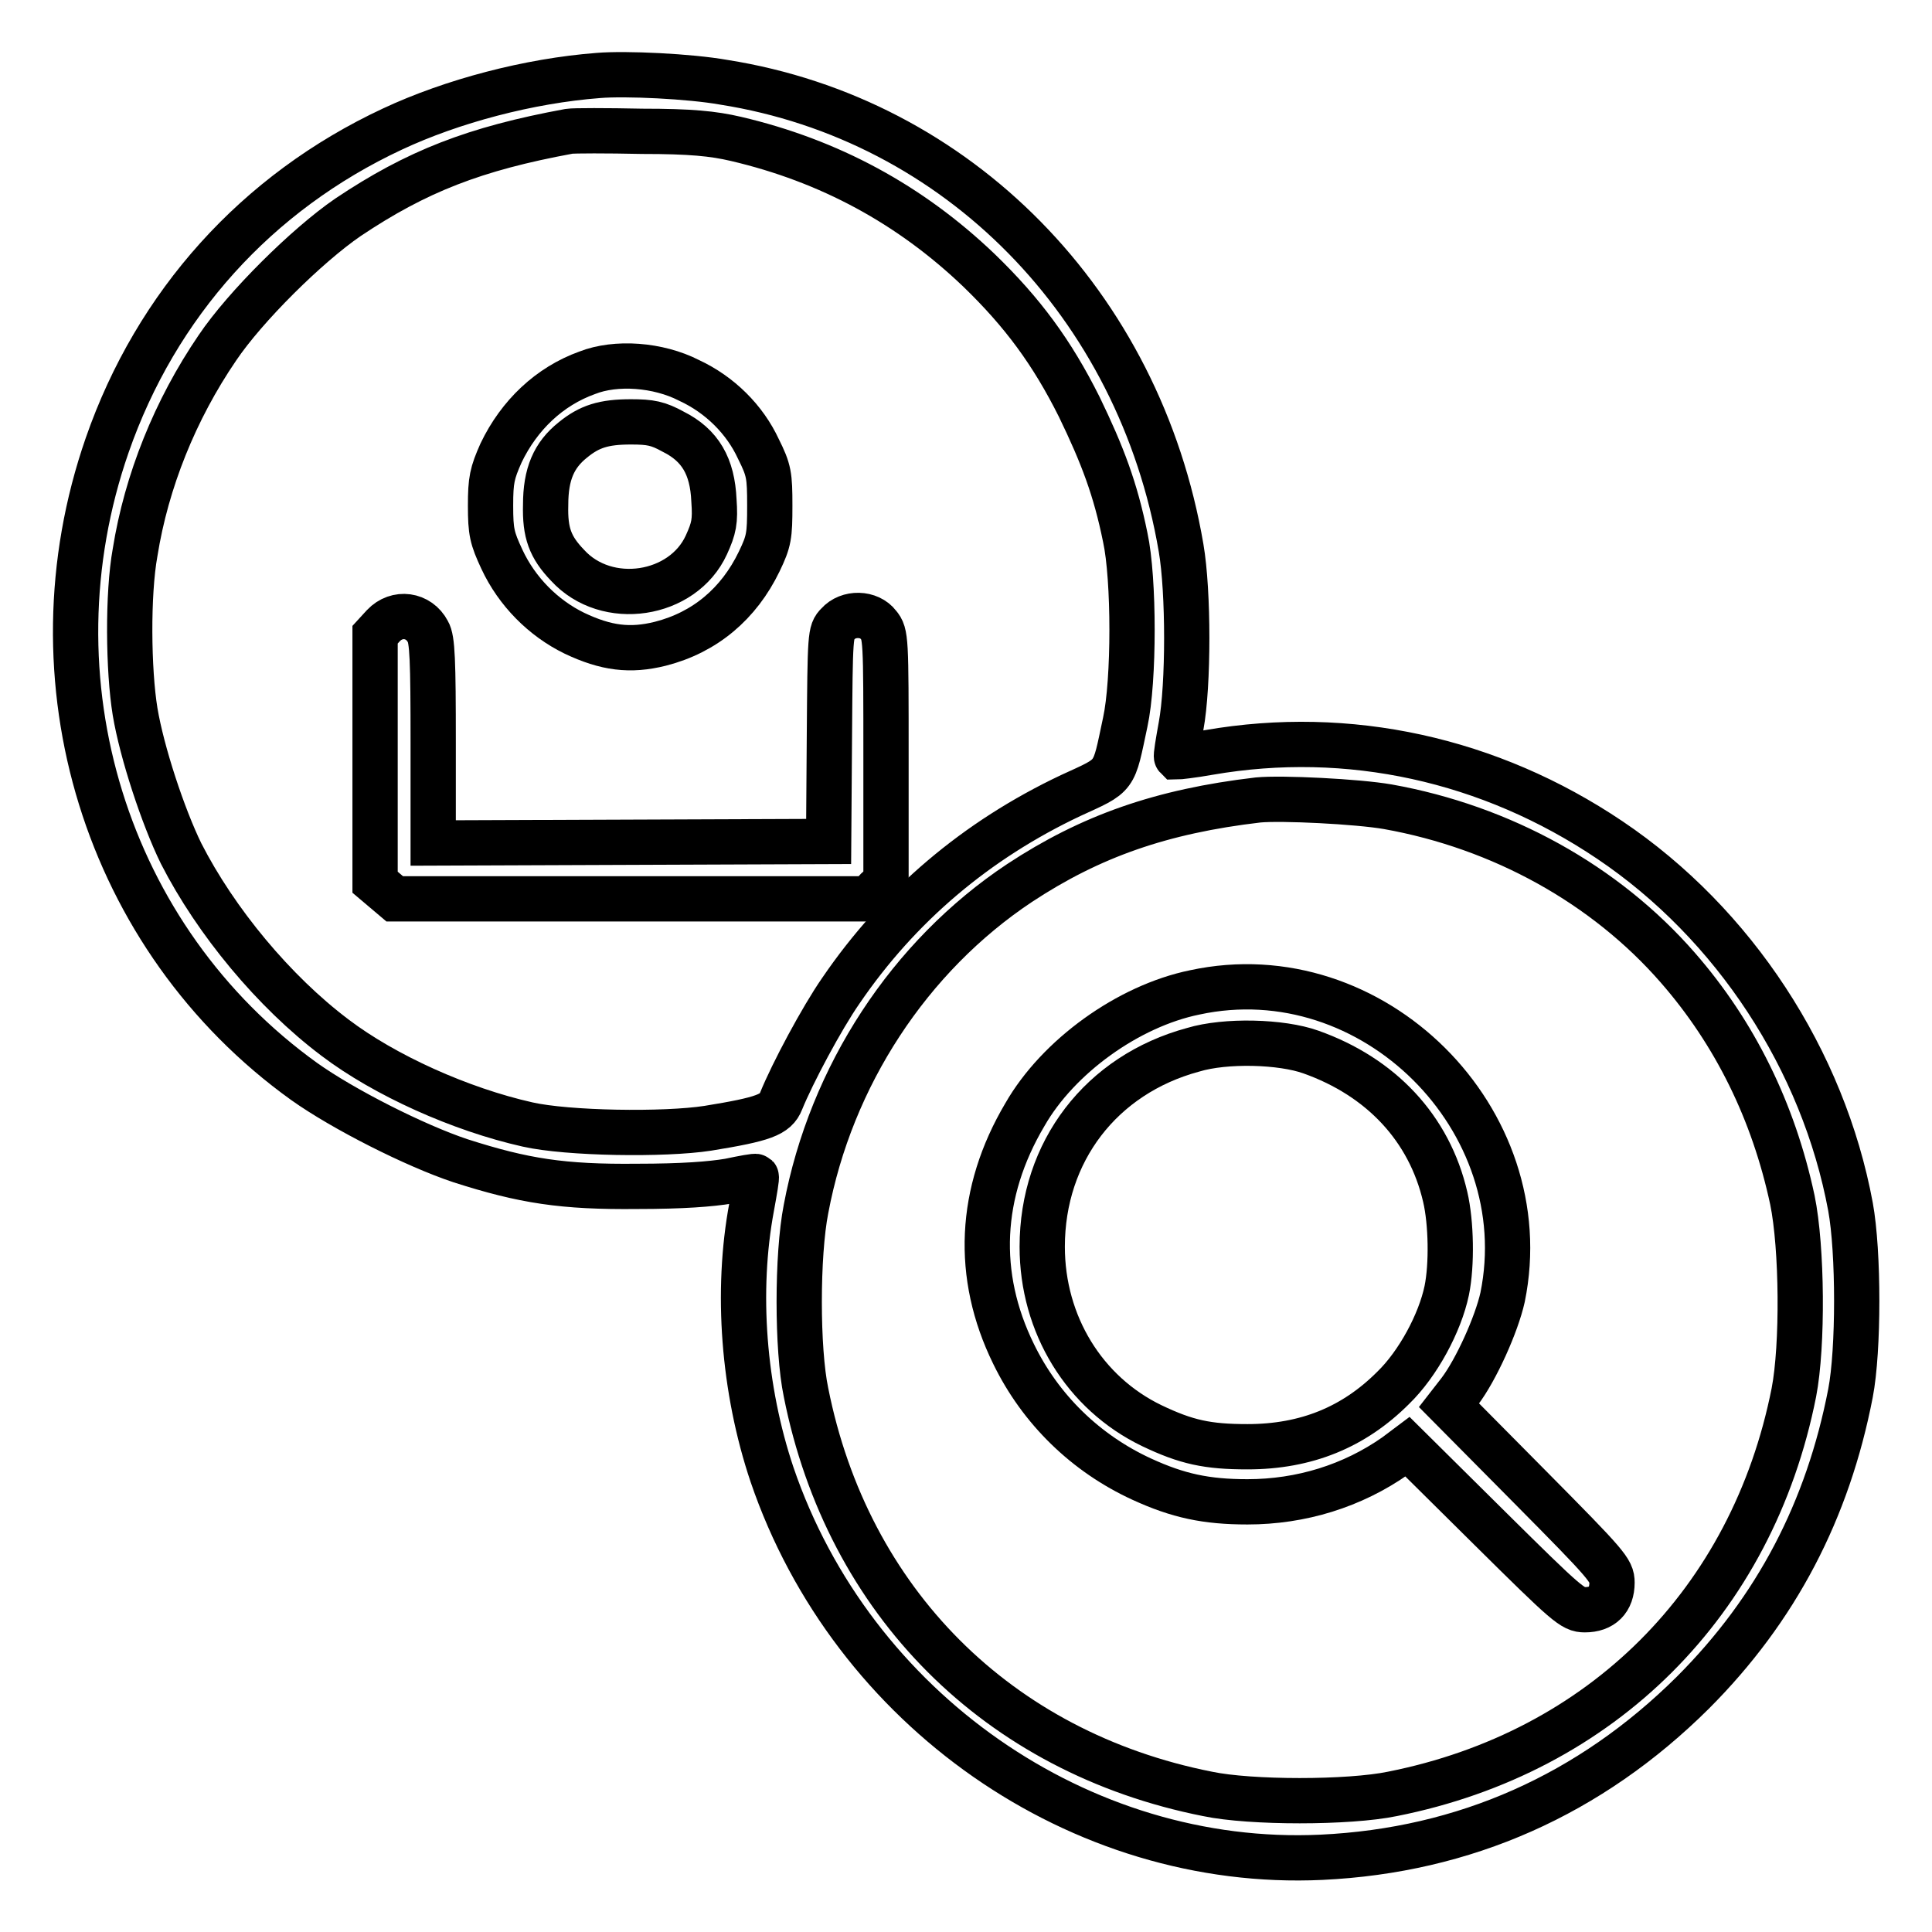
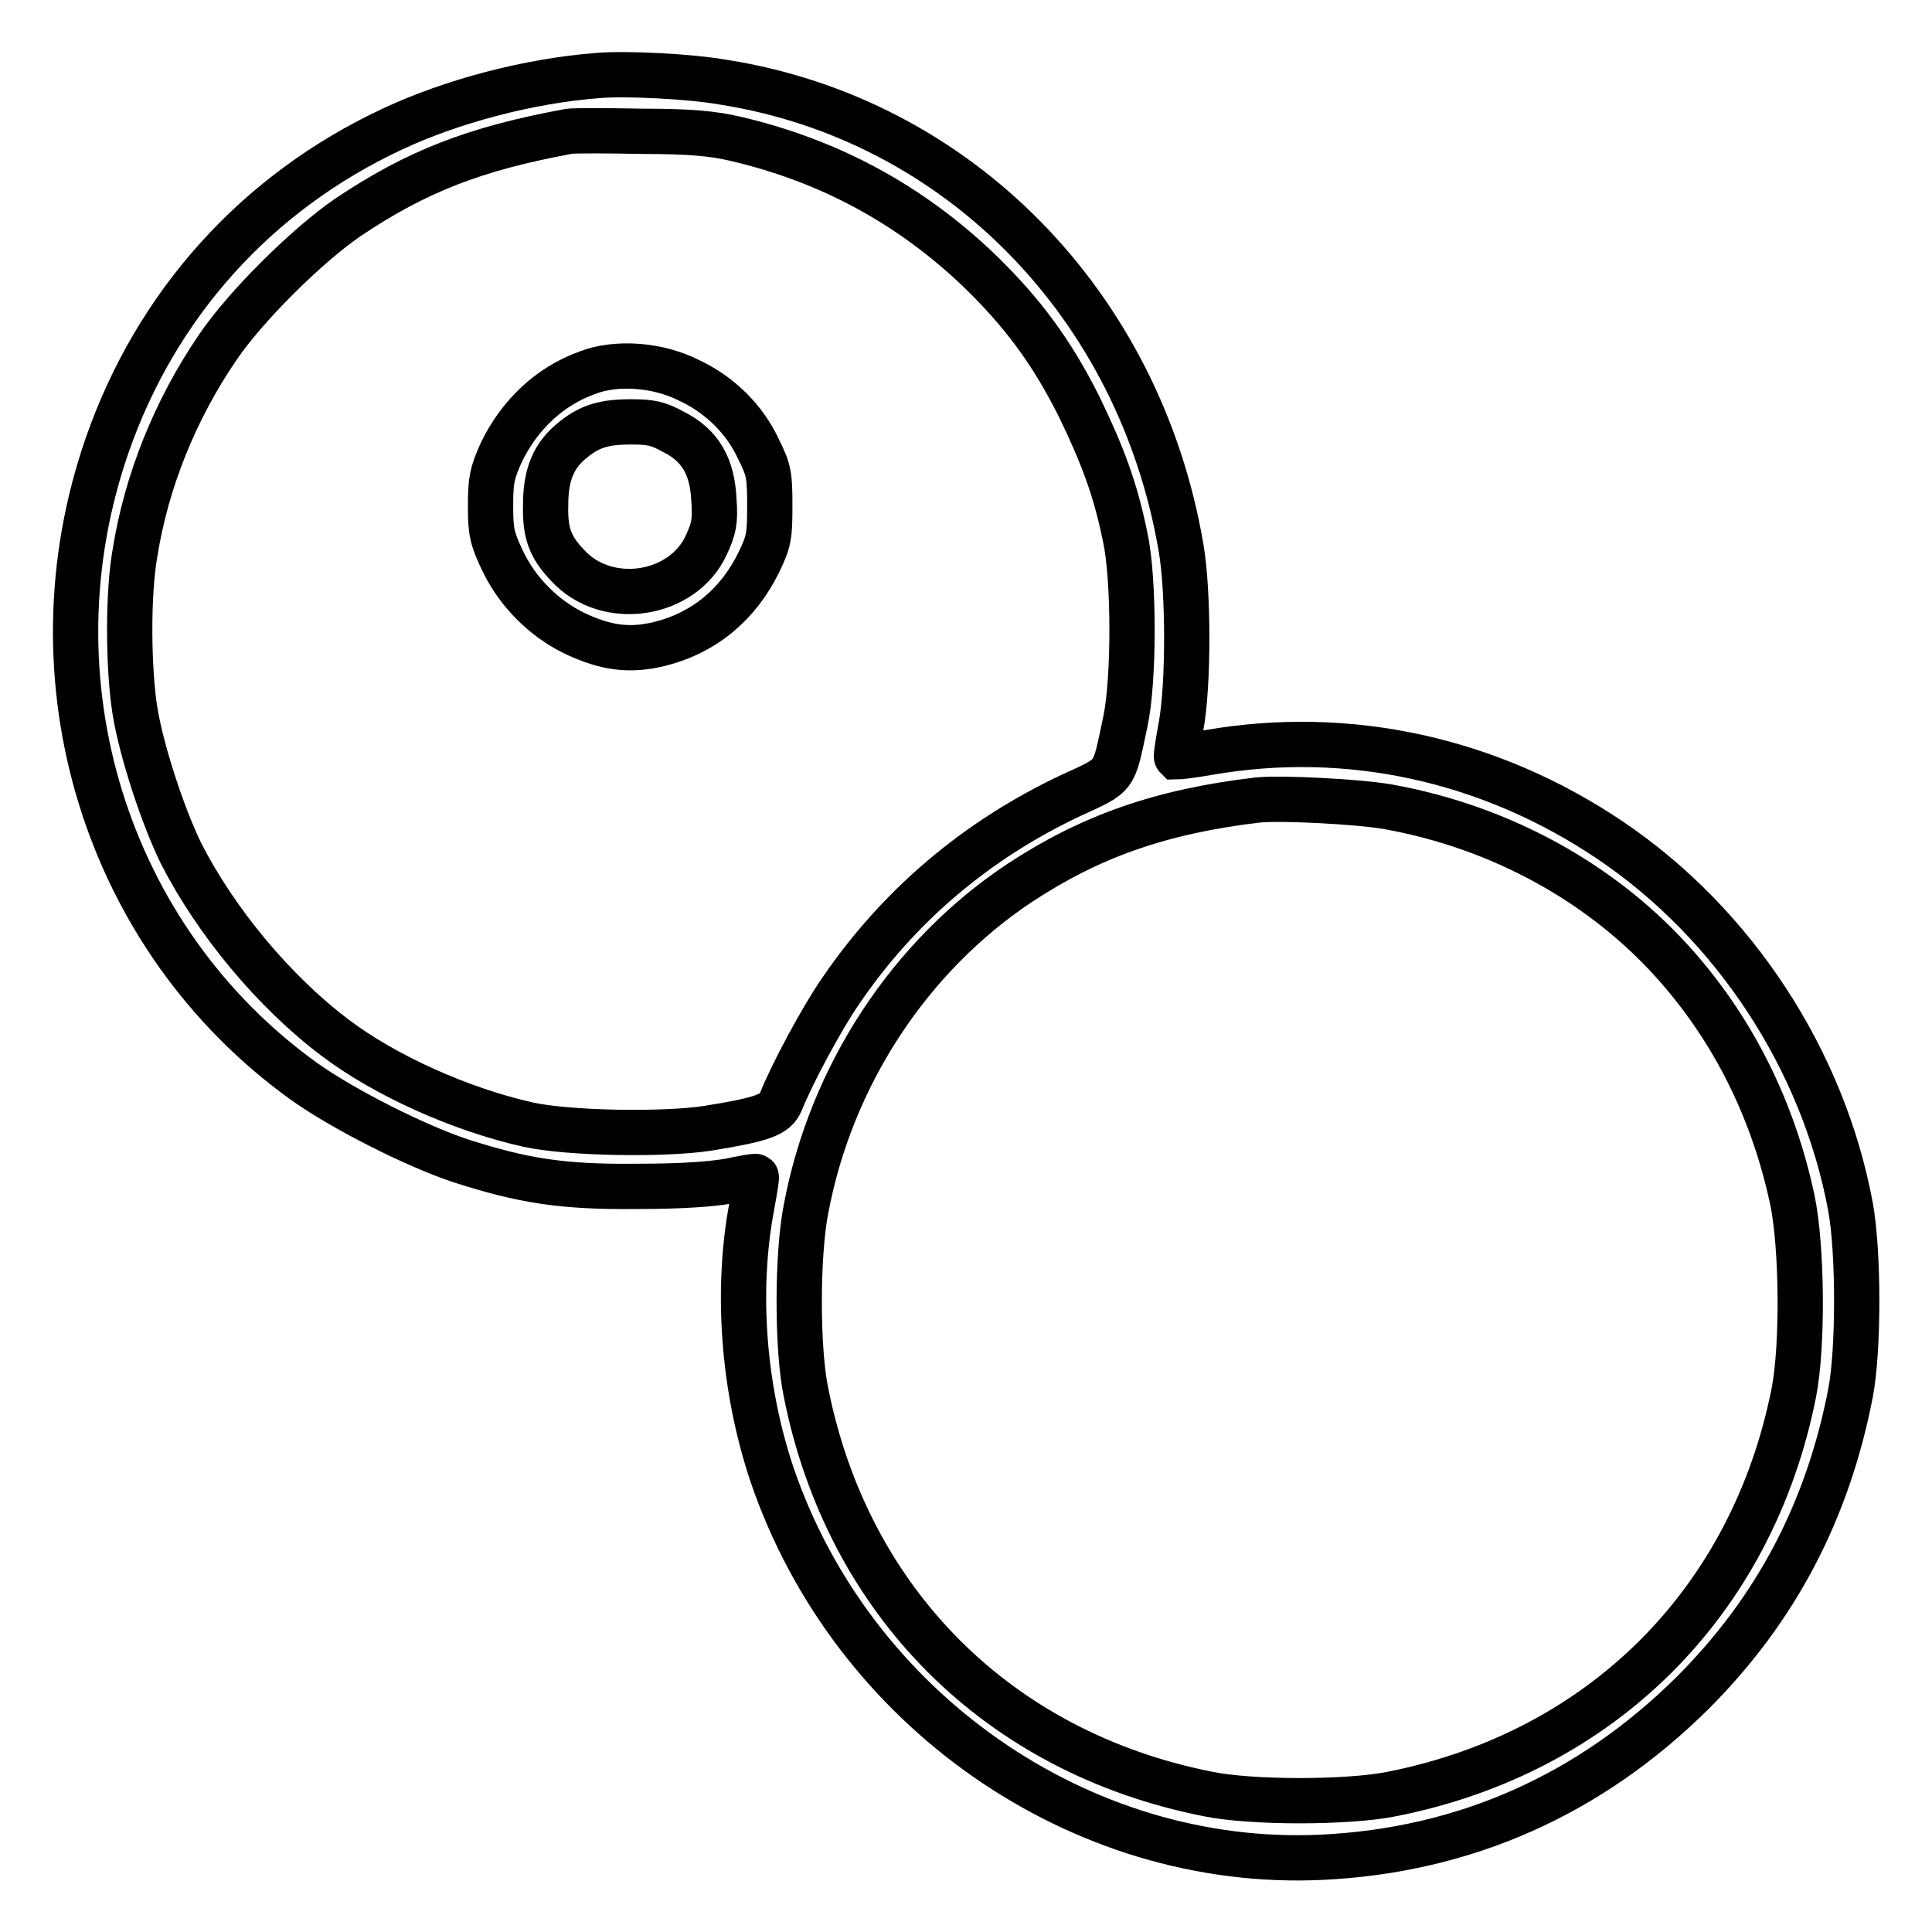
<svg xmlns="http://www.w3.org/2000/svg" version="1.1" x="0px" y="0px" viewBox="0 0 256 256" enable-background="new 0 0 256 256" xml:space="preserve">
  <g>
    <g>
      <g>
        <path stroke-width="6" fill-opacity="0" stroke="#000000" d="M79.3,10c-9.2,0.7-19.4,3.4-27.3,7.1C34,25.5,20.7,40.3,14.2,59C3.4,90.1,14,124.4,40.3,143.3c5.2,3.7,14.7,8.5,20.7,10.5c8.4,2.7,13.6,3.5,23.4,3.4c6.1,0,9.8-0.3,12.2-0.7c1.9-0.4,3.5-0.7,3.6-0.6c0.1,0.1-0.2,1.8-0.6,4c-2.1,11.2-1.1,24.2,2.7,35.5c10.6,31.1,40.8,52.2,72.8,50.7c19-0.9,35.6-8.3,49.2-21.8c11.1-11.1,17.9-24.2,20.9-39.7c1.1-5.7,1.1-18.7,0-24.7c-3.6-19.4-15.4-37.5-31.9-48.6c-15.9-10.7-34.6-14.8-53.1-11.6c-2.2,0.4-4.2,0.6-4.3,0.6c-0.1-0.1,0.2-1.9,0.6-4.1c1-5.4,1-17.8,0-23.6c-5.5-32.3-29.6-56.8-60.6-61.7C91.4,10.1,82.9,9.7,79.3,10z M97.5,18.4c12.4,2.9,23.1,8.7,32.2,17.4c5.8,5.6,9.7,10.9,13.3,18.1c3.1,6.4,4.8,10.9,6.1,17.3c1.2,5.5,1.2,19,0,24.5c-1.6,7.5-1.1,6.9-7.2,9.7c-12.5,5.9-22.8,14.6-30.5,25.9c-2.5,3.6-6.4,10.9-7.9,14.6c-0.7,1.8-2.3,2.4-9.7,3.6c-5.8,0.9-18.6,0.7-23.9-0.5c-8.9-2-18.9-6.5-25.5-11.5c-8.1-6.1-15.8-15.4-20.4-24.4c-2.4-4.9-5.2-13.4-6.1-18.8c-0.9-5.5-1-15.6,0-21.1c1.5-9.4,5.3-18.9,10.9-27.1c3.7-5.5,11.9-13.6,17.3-17.3c9.1-6.1,16.8-9.1,29.3-11.4c0.6-0.1,5-0.1,9.7,0C91.5,17.4,94.5,17.7,97.5,18.4z M183.9,106.9c15.1,2.7,28.8,10.3,38.4,21.3c7.6,8.7,12.7,19.1,15.2,30.8c1.3,6.3,1.4,19.3,0.2,25.5c-5.5,27.8-25.5,47.7-53.2,53.2c-5.8,1.2-18.8,1.2-24.5,0c-27.8-5.5-47.7-25.5-53.2-53.2c-1.2-5.7-1.2-18.2,0-24.3c3.3-17.6,13.7-33.5,28.3-43.2c9.4-6.2,18.8-9.5,31.6-11C169.8,105.7,179.9,106.2,183.9,106.9z" />
        <path stroke-width="6" fill-opacity="0" stroke="#000000" d="M77.8,49.4c-5,1.8-9,5.6-11.4,10.6c-1.2,2.7-1.4,3.6-1.4,7c0,3.5,0.2,4.3,1.5,7.1c2,4.3,5.5,7.8,9.6,9.8c4.2,2,7.4,2.4,11.4,1.4c5.9-1.5,10.4-5.3,13.1-10.9c1.3-2.7,1.4-3.4,1.4-7.4c0-4-0.1-4.7-1.5-7.5c-1.8-3.9-5.1-7.2-9.2-9.1C87.2,48.3,81.6,47.9,77.8,49.4z M89.2,57.2c3.6,1.8,5.2,4.6,5.4,9.1c0.2,2.8,0,3.7-1,5.9c-3.1,6.8-13.2,8.4-18.4,2.7c-2.3-2.4-3-4.3-2.9-8c0-4.1,1.1-6.6,3.6-8.6c2.2-1.8,4.1-2.4,7.7-2.4C86.2,55.9,87.2,56.1,89.2,57.2z" />
-         <path stroke-width="6" fill-opacity="0" stroke="#000000" d="M50.8,82.9l-1.1,1.2v16.4v16.4L51,118l1.3,1.1h31.4h31.4l1.1-1.2l1.2-1.1v-16.4c0-15.8,0-16.4-1-17.6c-1.2-1.6-4-1.7-5.4-0.1c-1,1-1,1.4-1.1,14.9l-0.1,13.9l-26.2,0.1l-26.2,0.1V98.4c0-10.9-0.1-13.7-0.7-14.7C55.5,81.4,52.6,81,50.8,82.9z" />
-         <path stroke-width="6" fill-opacity="0" stroke="#000000" d="M158.3,131.5c-8.8,1.8-18.1,8.5-22.5,16.2c-6.1,10.3-6.6,21.3-1.5,31.7c3.6,7.4,9.6,13.2,17,16.6c4.8,2.2,8.5,3,14,3c7.1,0,13.9-2.1,19.6-6.1l1.6-1.2l10.9,10.8c10.3,10.2,11,10.8,12.6,10.8c2.3,0,3.6-1.3,3.6-3.6c0-1.6-0.6-2.3-10.8-12.6l-10.8-10.9l1.4-1.8c2.2-2.9,4.9-8.9,5.7-12.5C203.9,148.4,181.9,126.4,158.3,131.5z M173.7,139.4c9.3,3.3,15.7,10.1,17.8,19.2c0.8,3.4,0.9,9,0.2,12.4c-0.9,4.3-3.8,9.7-7.1,12.9c-5.2,5.2-11.5,7.8-19.3,7.8c-5.3,0-8.1-0.6-12.7-2.8c-8.9-4.3-14.5-13.4-14.5-23.7c0-12.6,7.8-22.8,20-26.1C162.4,137.8,169.8,138,173.7,139.4z" />
      </g>
    </g>
  </g>
</svg>